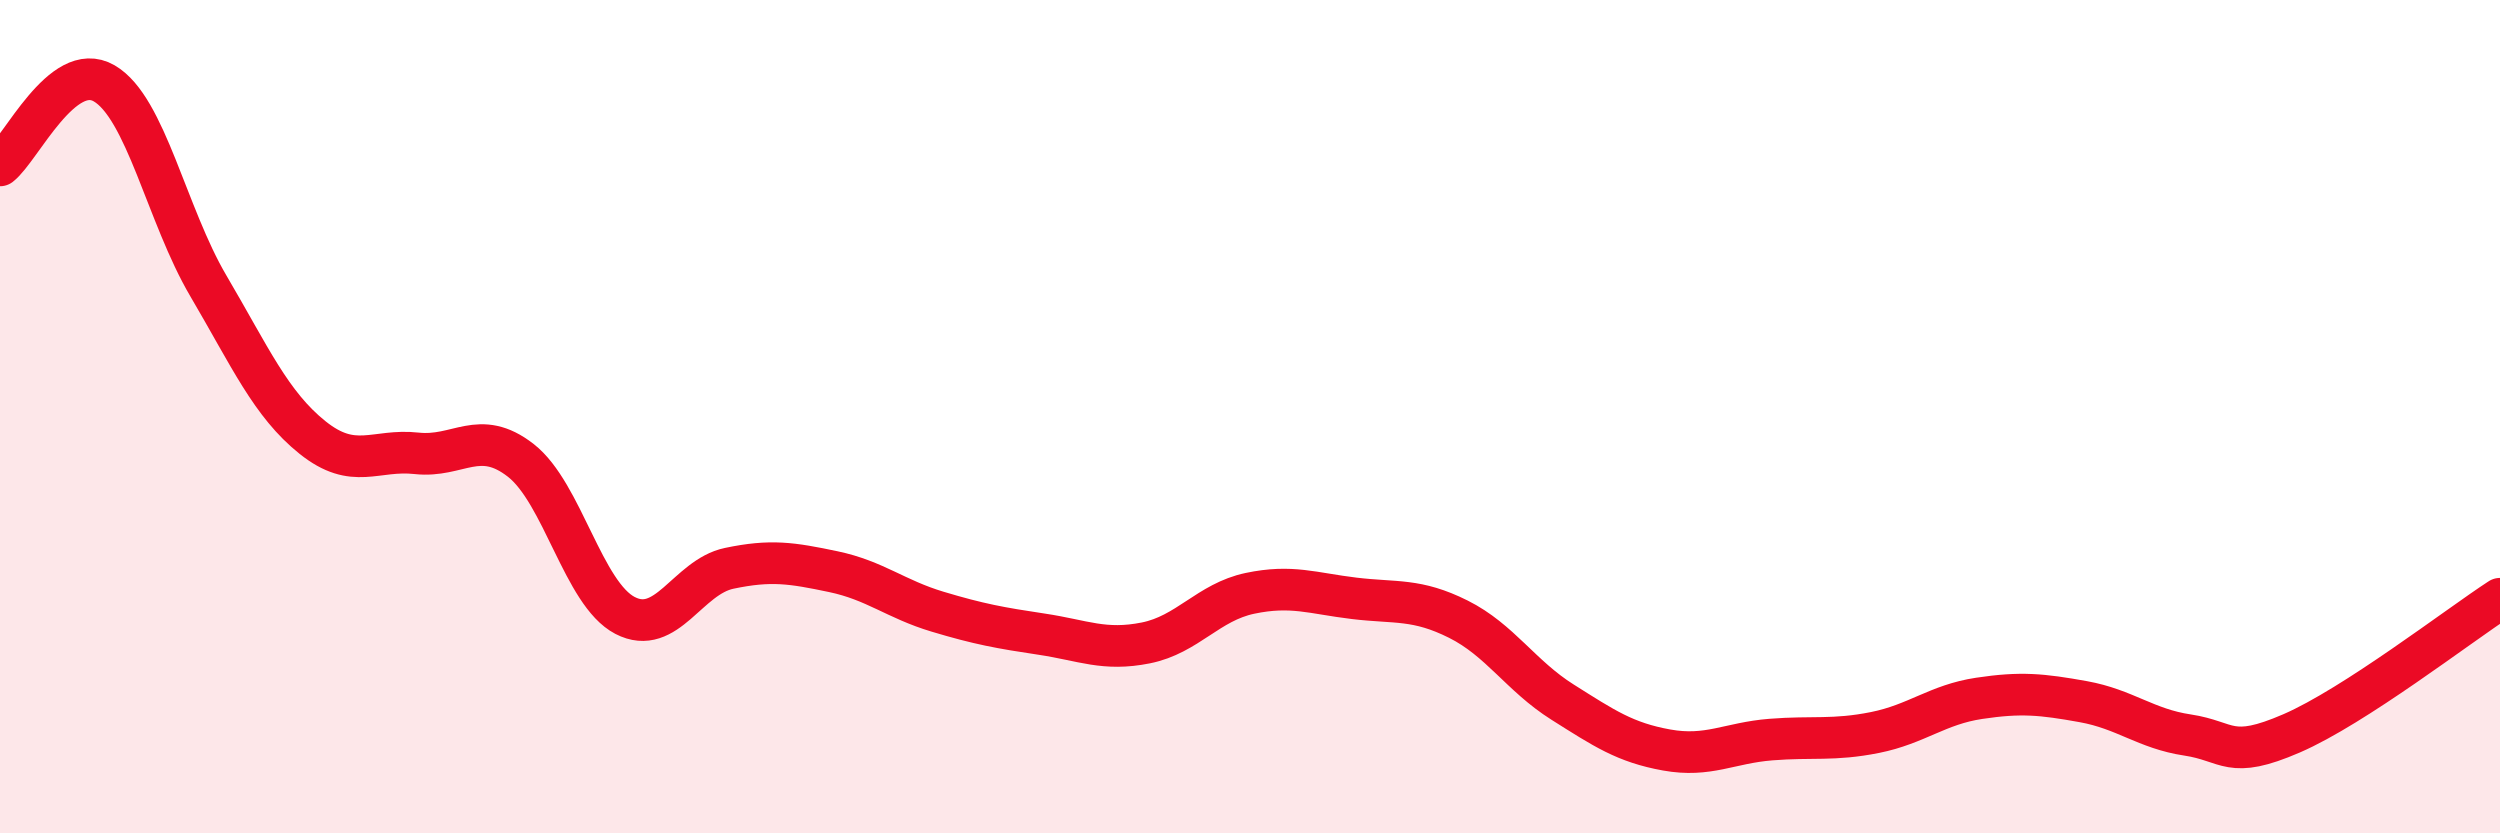
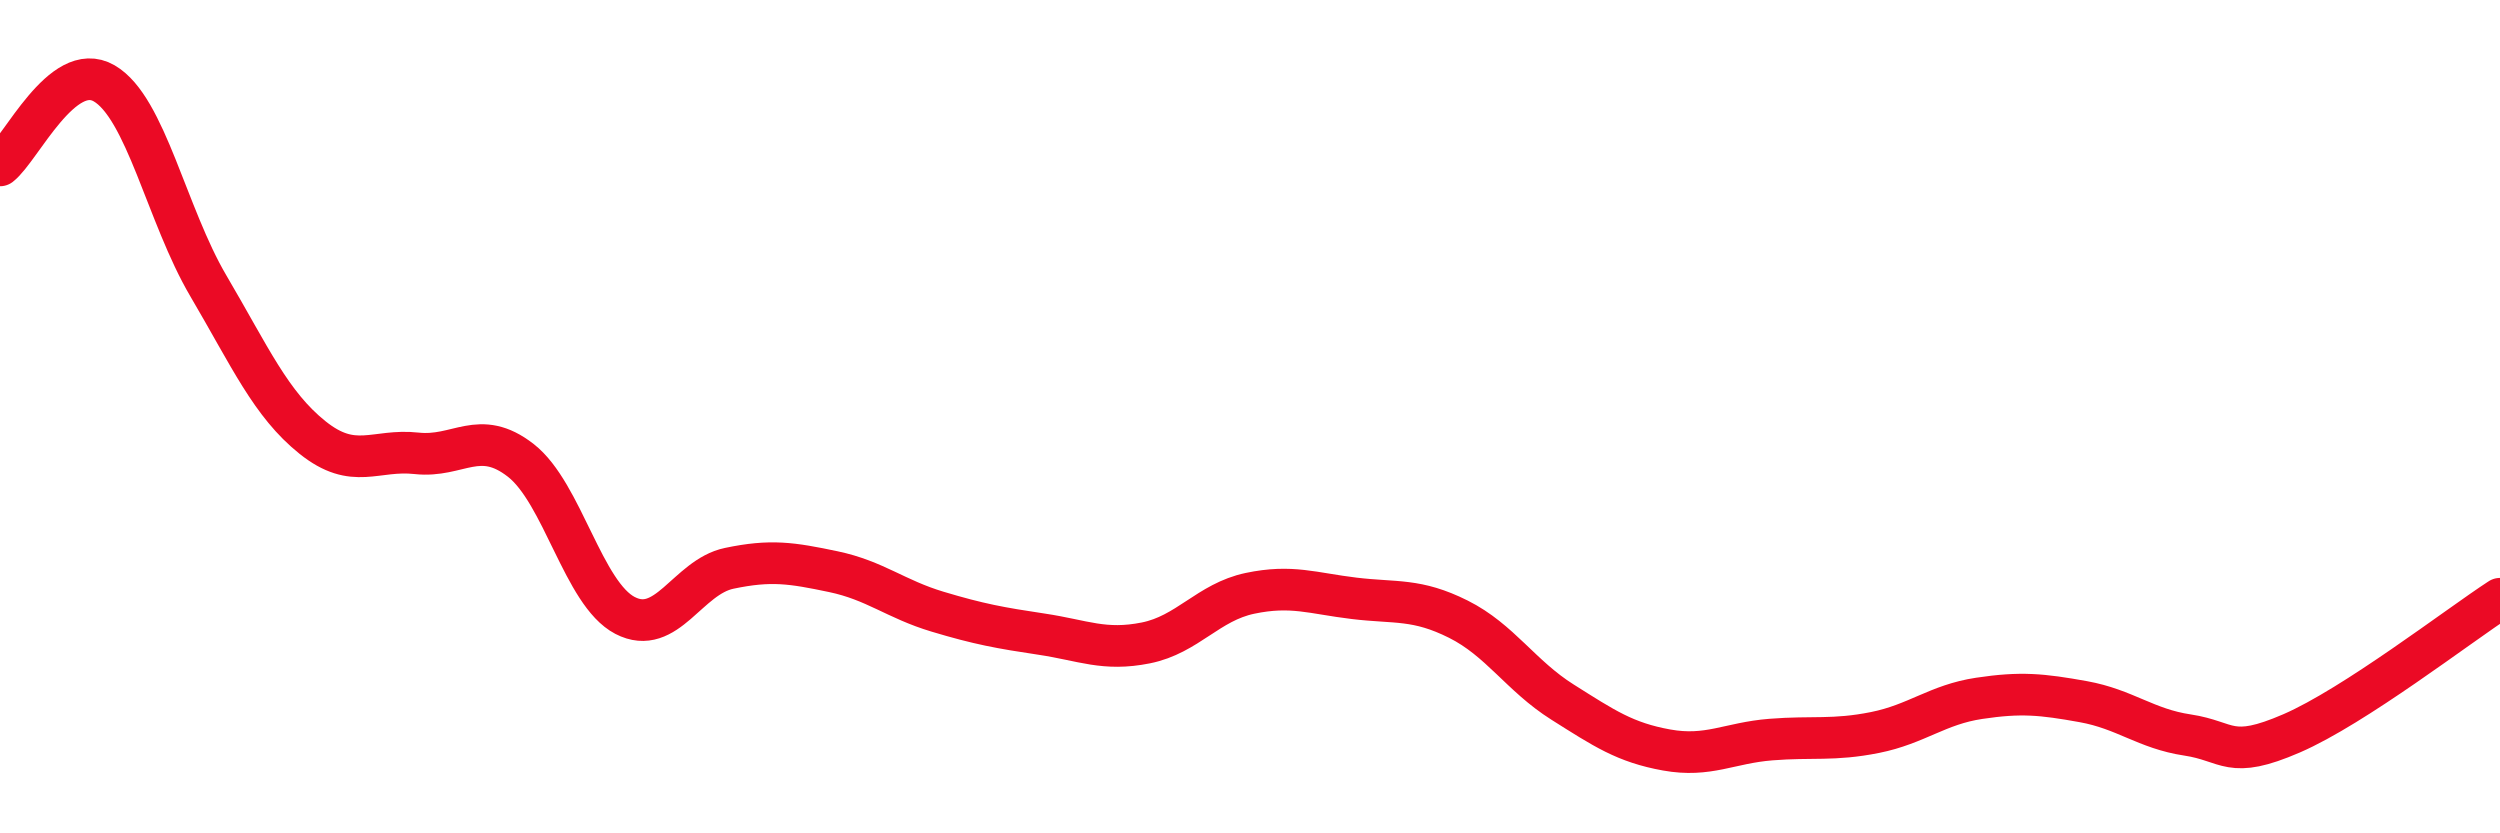
<svg xmlns="http://www.w3.org/2000/svg" width="60" height="20" viewBox="0 0 60 20">
-   <path d="M 0,3.97 C 0.5,3.58 1.5,1.42 2.5,2 C 3.5,2.58 4,5.16 5,6.86 C 6,8.56 6.5,9.7 7.5,10.5 C 8.5,11.3 9,10.77 10,10.88 C 11,10.99 11.5,10.27 12.5,11.05 C 13.5,11.83 14,14.25 15,14.77 C 16,15.29 16.5,13.85 17.5,13.64 C 18.5,13.43 19,13.51 20,13.72 C 21,13.93 21.5,14.38 22.5,14.68 C 23.5,14.98 24,15.07 25,15.22 C 26,15.37 26.5,15.63 27.5,15.43 C 28.5,15.23 29,14.45 30,14.24 C 31,14.03 31.5,14.24 32.5,14.36 C 33.5,14.48 34,14.36 35,14.86 C 36,15.36 36.5,16.22 37.5,16.85 C 38.5,17.48 39,17.82 40,18 C 41,18.18 41.5,17.83 42.5,17.75 C 43.5,17.67 44,17.78 45,17.58 C 46,17.38 46.5,16.91 47.5,16.76 C 48.5,16.61 49,16.66 50,16.84 C 51,17.02 51.5,17.49 52.5,17.64 C 53.5,17.79 53.5,18.25 55,17.6 C 56.5,16.95 59,15.02 60,14.37L60 20L0 20Z" fill="#EB0A25" opacity="0.1" stroke-linecap="round" stroke-linejoin="round" />
  <path d="M 0,3.97 C 0.5,3.58 1.5,1.42 2.5,2 C 3.5,2.58 4,5.16 5,6.86 C 6,8.56 6.5,9.7 7.5,10.5 C 8.5,11.3 9,10.77 10,10.88 C 11,10.99 11.5,10.27 12.5,11.05 C 13.5,11.83 14,14.25 15,14.77 C 16,15.29 16.5,13.85 17.5,13.64 C 18.5,13.43 19,13.51 20,13.72 C 21,13.93 21.5,14.38 22.5,14.68 C 23.5,14.98 24,15.07 25,15.22 C 26,15.37 26.5,15.63 27.5,15.43 C 28.5,15.23 29,14.45 30,14.24 C 31,14.03 31.5,14.24 32.5,14.36 C 33.5,14.48 34,14.36 35,14.86 C 36,15.36 36.5,16.22 37.5,16.85 C 38.5,17.48 39,17.82 40,18 C 41,18.18 41.5,17.83 42.5,17.75 C 43.5,17.67 44,17.78 45,17.58 C 46,17.38 46.5,16.91 47.5,16.76 C 48.5,16.61 49,16.66 50,16.84 C 51,17.02 51.5,17.49 52.5,17.64 C 53.5,17.79 53.5,18.25 55,17.6 C 56.5,16.95 59,15.02 60,14.37" stroke="#EB0A25" stroke-width="1" fill="none" stroke-linecap="round" stroke-linejoin="round" />
</svg>